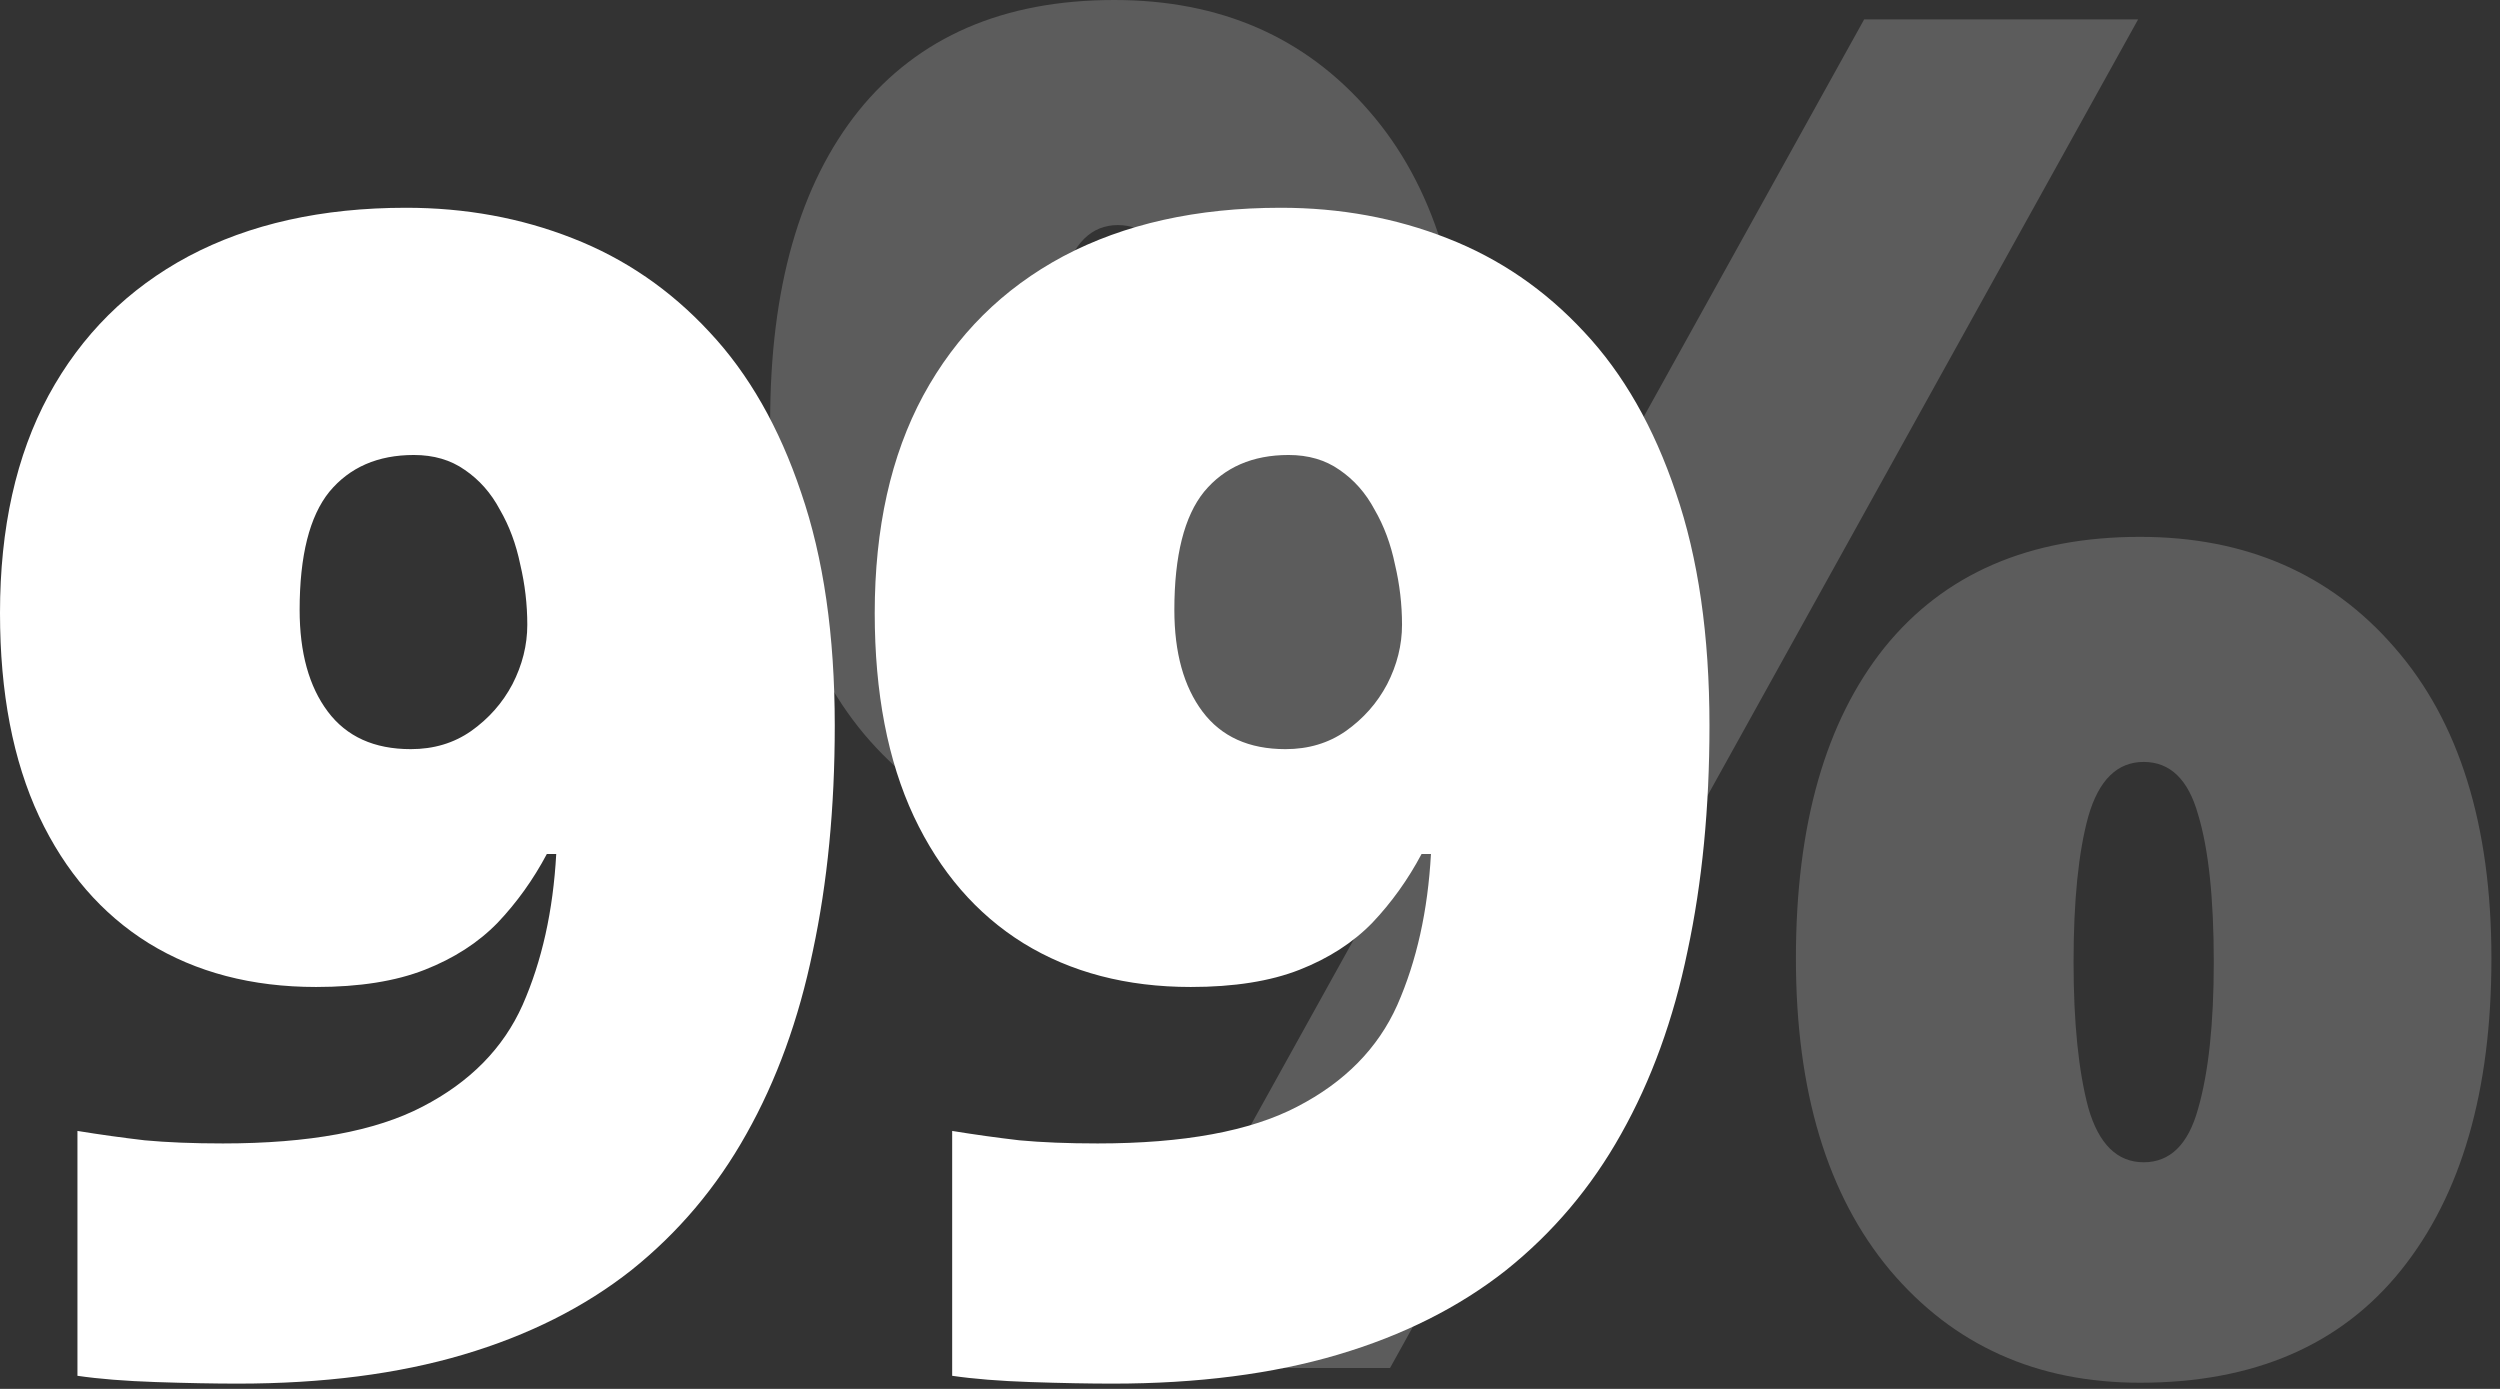
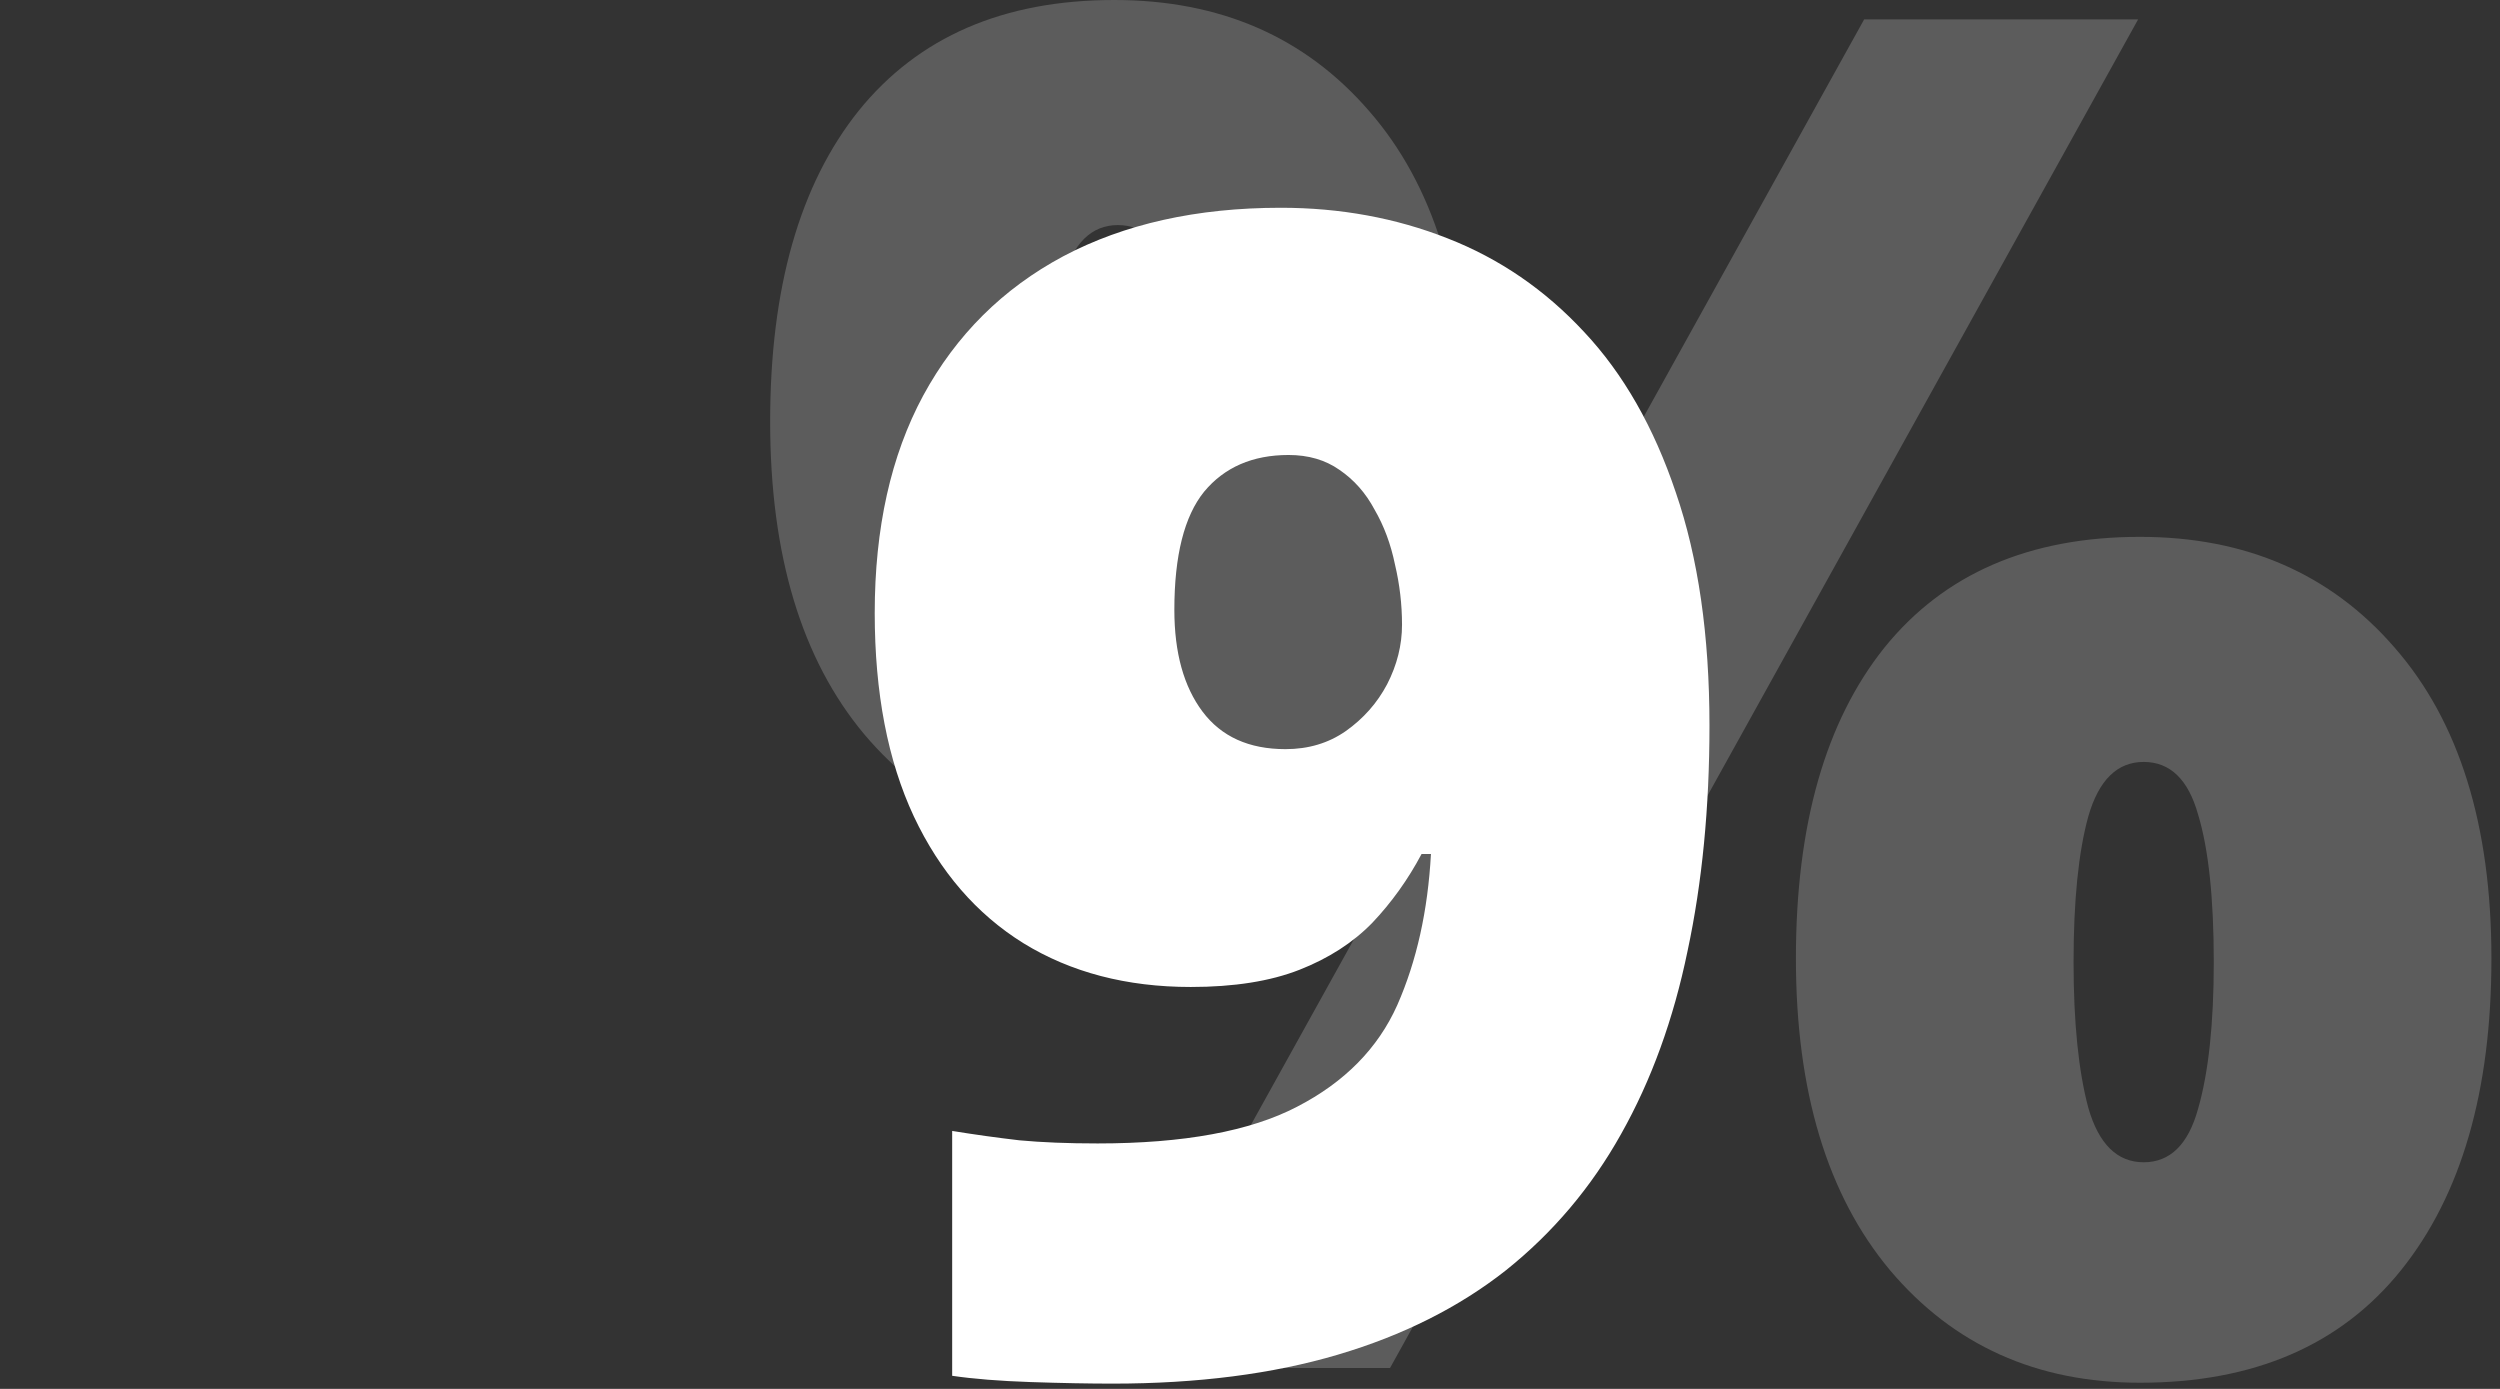
<svg xmlns="http://www.w3.org/2000/svg" width="198" height="110" viewBox="0 0 198 110" fill="none">
  <rect x="0" y="0" width="198" height="110" fill="#333333" stroke="none" />
  <g id="Group 890852">
-     <path id="%" d="M88.247 0C96.624 0 103.345 2.922 108.411 8.767C113.525 14.611 116.082 22.818 116.082 33.387C116.082 43.956 113.695 52.212 108.922 58.154C104.149 64.096 97.257 67.067 88.247 67.067C80.064 67.067 73.465 64.096 68.448 58.154C63.48 52.212 60.996 43.956 60.996 33.387C60.996 22.818 63.334 14.611 68.01 8.767C72.734 2.922 79.48 0 88.247 0ZM88.539 17.826C86.445 17.826 84.984 19.263 84.156 22.136C83.376 24.961 82.987 28.809 82.987 33.679C82.987 38.453 83.376 42.3 84.156 45.222C84.984 48.096 86.445 49.533 88.539 49.533C90.633 49.533 92.07 48.12 92.85 45.295C93.629 42.422 94.018 38.55 94.018 33.679C94.018 28.809 93.629 24.961 92.85 22.136C92.07 19.263 90.633 17.826 88.539 17.826ZM169.34 1.534L110.091 108.344H88.393L147.642 1.534H169.34ZM169.487 42.519C177.864 42.519 184.585 45.442 189.65 51.286C194.764 57.131 197.321 65.338 197.321 75.906C197.321 86.427 194.935 94.658 190.162 100.6C185.389 106.542 178.497 109.513 169.487 109.513C161.304 109.513 154.705 106.542 149.688 100.6C144.72 94.658 142.236 86.427 142.236 75.906C142.236 65.338 144.574 57.131 149.25 51.286C153.974 45.442 160.72 42.519 169.487 42.519ZM169.779 60.345C167.684 60.345 166.223 61.782 165.395 64.656C164.616 67.481 164.226 71.328 164.226 76.199C164.226 80.972 164.616 84.82 165.395 87.742C166.223 90.615 167.684 92.052 169.779 92.052C171.873 92.052 173.31 90.64 174.089 87.815C174.917 84.941 175.331 81.069 175.331 76.199C175.331 71.133 174.917 67.237 174.089 64.51C173.31 61.733 171.873 60.345 169.779 60.345Z" fill="white" fill-opacity="0.2" />
+     <path id="%" d="M88.247 0C96.624 0 103.345 2.922 108.411 8.767C113.525 14.611 116.082 22.818 116.082 33.387C116.082 43.956 113.695 52.212 108.922 58.154C104.149 64.096 97.257 67.067 88.247 67.067C80.064 67.067 73.465 64.096 68.448 58.154C63.48 52.212 60.996 43.956 60.996 33.387C60.996 22.818 63.334 14.611 68.01 8.767C72.734 2.922 79.48 0 88.247 0ZM88.539 17.826C86.445 17.826 84.984 19.263 84.156 22.136C83.376 24.961 82.987 28.809 82.987 33.679C82.987 38.453 83.376 42.3 84.156 45.222C84.984 48.096 86.445 49.533 88.539 49.533C90.633 49.533 92.07 48.12 92.85 45.295C94.018 28.809 93.629 24.961 92.85 22.136C92.07 19.263 90.633 17.826 88.539 17.826ZM169.34 1.534L110.091 108.344H88.393L147.642 1.534H169.34ZM169.487 42.519C177.864 42.519 184.585 45.442 189.65 51.286C194.764 57.131 197.321 65.338 197.321 75.906C197.321 86.427 194.935 94.658 190.162 100.6C185.389 106.542 178.497 109.513 169.487 109.513C161.304 109.513 154.705 106.542 149.688 100.6C144.72 94.658 142.236 86.427 142.236 75.906C142.236 65.338 144.574 57.131 149.25 51.286C153.974 45.442 160.72 42.519 169.487 42.519ZM169.779 60.345C167.684 60.345 166.223 61.782 165.395 64.656C164.616 67.481 164.226 71.328 164.226 76.199C164.226 80.972 164.616 84.82 165.395 87.742C166.223 90.615 167.684 92.052 169.779 92.052C171.873 92.052 173.31 90.64 174.089 87.815C174.917 84.941 175.331 81.069 175.331 76.199C175.331 71.133 174.917 67.237 174.089 64.51C173.31 61.733 171.873 60.345 169.779 60.345Z" fill="white" fill-opacity="0.2" />
    <g id="99">
      <path id="Vector" d="M135.39 57.474C135.39 63.959 134.812 69.907 133.655 75.318C132.54 80.73 130.785 85.563 128.389 89.817C126.034 94.031 122.998 97.624 119.28 100.599C115.563 103.531 111.122 105.762 105.959 107.29C100.795 108.819 94.847 109.583 88.114 109.583C86.255 109.583 84.086 109.542 81.608 109.459C79.171 109.377 77.105 109.211 75.412 108.963V89.57C77.188 89.859 78.964 90.106 80.74 90.313C82.517 90.478 84.582 90.561 86.937 90.561C93.752 90.561 99.019 89.59 102.737 87.649C106.496 85.707 109.139 83.022 110.668 79.594C112.196 76.124 113.084 72.138 113.332 67.635H112.589C111.515 69.659 110.213 71.477 108.685 73.088C107.157 74.657 105.236 75.897 102.923 76.805C100.609 77.714 97.739 78.169 94.31 78.169C89.229 78.169 84.809 77.012 81.05 74.699C77.332 72.386 74.441 69.04 72.376 64.661C70.31 60.241 69.278 54.871 69.278 48.551C69.278 41.818 70.558 36.076 73.119 31.326C75.722 26.534 79.419 22.858 84.21 20.297C89.043 17.736 94.785 16.455 101.436 16.455C106.145 16.455 110.544 17.261 114.633 18.872C118.764 20.483 122.378 22.961 125.477 26.307C128.575 29.611 130.991 33.846 132.726 39.009C134.502 44.172 135.39 50.327 135.39 57.474ZM102.055 36.035C99.205 36.035 96.974 37.006 95.363 38.947C93.794 40.889 93.009 44.007 93.009 48.303C93.009 51.691 93.752 54.376 95.239 56.358C96.727 58.341 98.916 59.332 101.807 59.332C103.625 59.332 105.215 58.857 106.578 57.907C107.983 56.916 109.077 55.677 109.862 54.19C110.647 52.661 111.04 51.092 111.04 49.48C111.04 47.87 110.854 46.279 110.482 44.709C110.151 43.099 109.614 41.653 108.871 40.372C108.169 39.05 107.239 37.997 106.083 37.212C104.967 36.427 103.625 36.035 102.055 36.035Z" fill="white" />
-       <path id="Vector_2" d="M66.113 57.474C66.113 63.959 65.534 69.907 64.378 75.318C63.263 80.73 61.507 85.563 59.111 89.817C56.757 94.031 53.72 97.624 50.003 100.599C46.285 103.531 41.844 105.762 36.681 107.29C31.518 108.819 25.569 109.583 18.836 109.583C16.977 109.583 14.809 109.542 12.33 109.459C9.893 109.377 7.828 109.211 6.134 108.963V89.57C7.91 89.859 9.687 90.106 11.463 90.313C13.239 90.478 15.304 90.561 17.659 90.561C24.475 90.561 29.741 89.59 33.459 87.649C37.218 85.707 39.862 83.022 41.39 79.594C42.919 76.124 43.807 72.138 44.054 67.635H43.311C42.237 69.659 40.936 71.477 39.407 73.088C37.879 74.657 35.958 75.897 33.645 76.805C31.332 77.714 28.461 78.169 25.032 78.169C19.951 78.169 15.532 77.012 11.773 74.699C8.055 72.386 5.163 69.04 3.098 64.661C1.033 60.241 -8.39233e-05 54.871 -8.39233e-05 48.551C-8.39233e-05 41.818 1.28 36.076 3.842 31.326C6.444 26.534 10.141 22.858 14.933 20.297C19.766 17.736 25.507 16.455 32.158 16.455C36.867 16.455 41.266 17.261 45.356 18.872C49.486 20.483 53.101 22.961 56.199 26.307C59.297 29.611 61.714 33.846 63.448 39.009C65.225 44.172 66.113 50.327 66.113 57.474ZM32.778 36.035C29.927 36.035 27.697 37.006 26.086 38.947C24.516 40.889 23.731 44.007 23.731 48.303C23.731 51.691 24.475 54.376 25.962 56.358C27.449 58.341 29.638 59.332 32.53 59.332C34.347 59.332 35.938 58.857 37.301 57.907C38.705 56.916 39.8 55.677 40.585 54.19C41.37 52.661 41.762 51.092 41.762 49.48C41.762 47.87 41.576 46.279 41.204 44.709C40.874 43.099 40.337 41.653 39.593 40.372C38.891 39.05 37.962 37.997 36.805 37.212C35.69 36.427 34.347 36.035 32.778 36.035Z" fill="white" />
    </g>
  </g>
</svg>